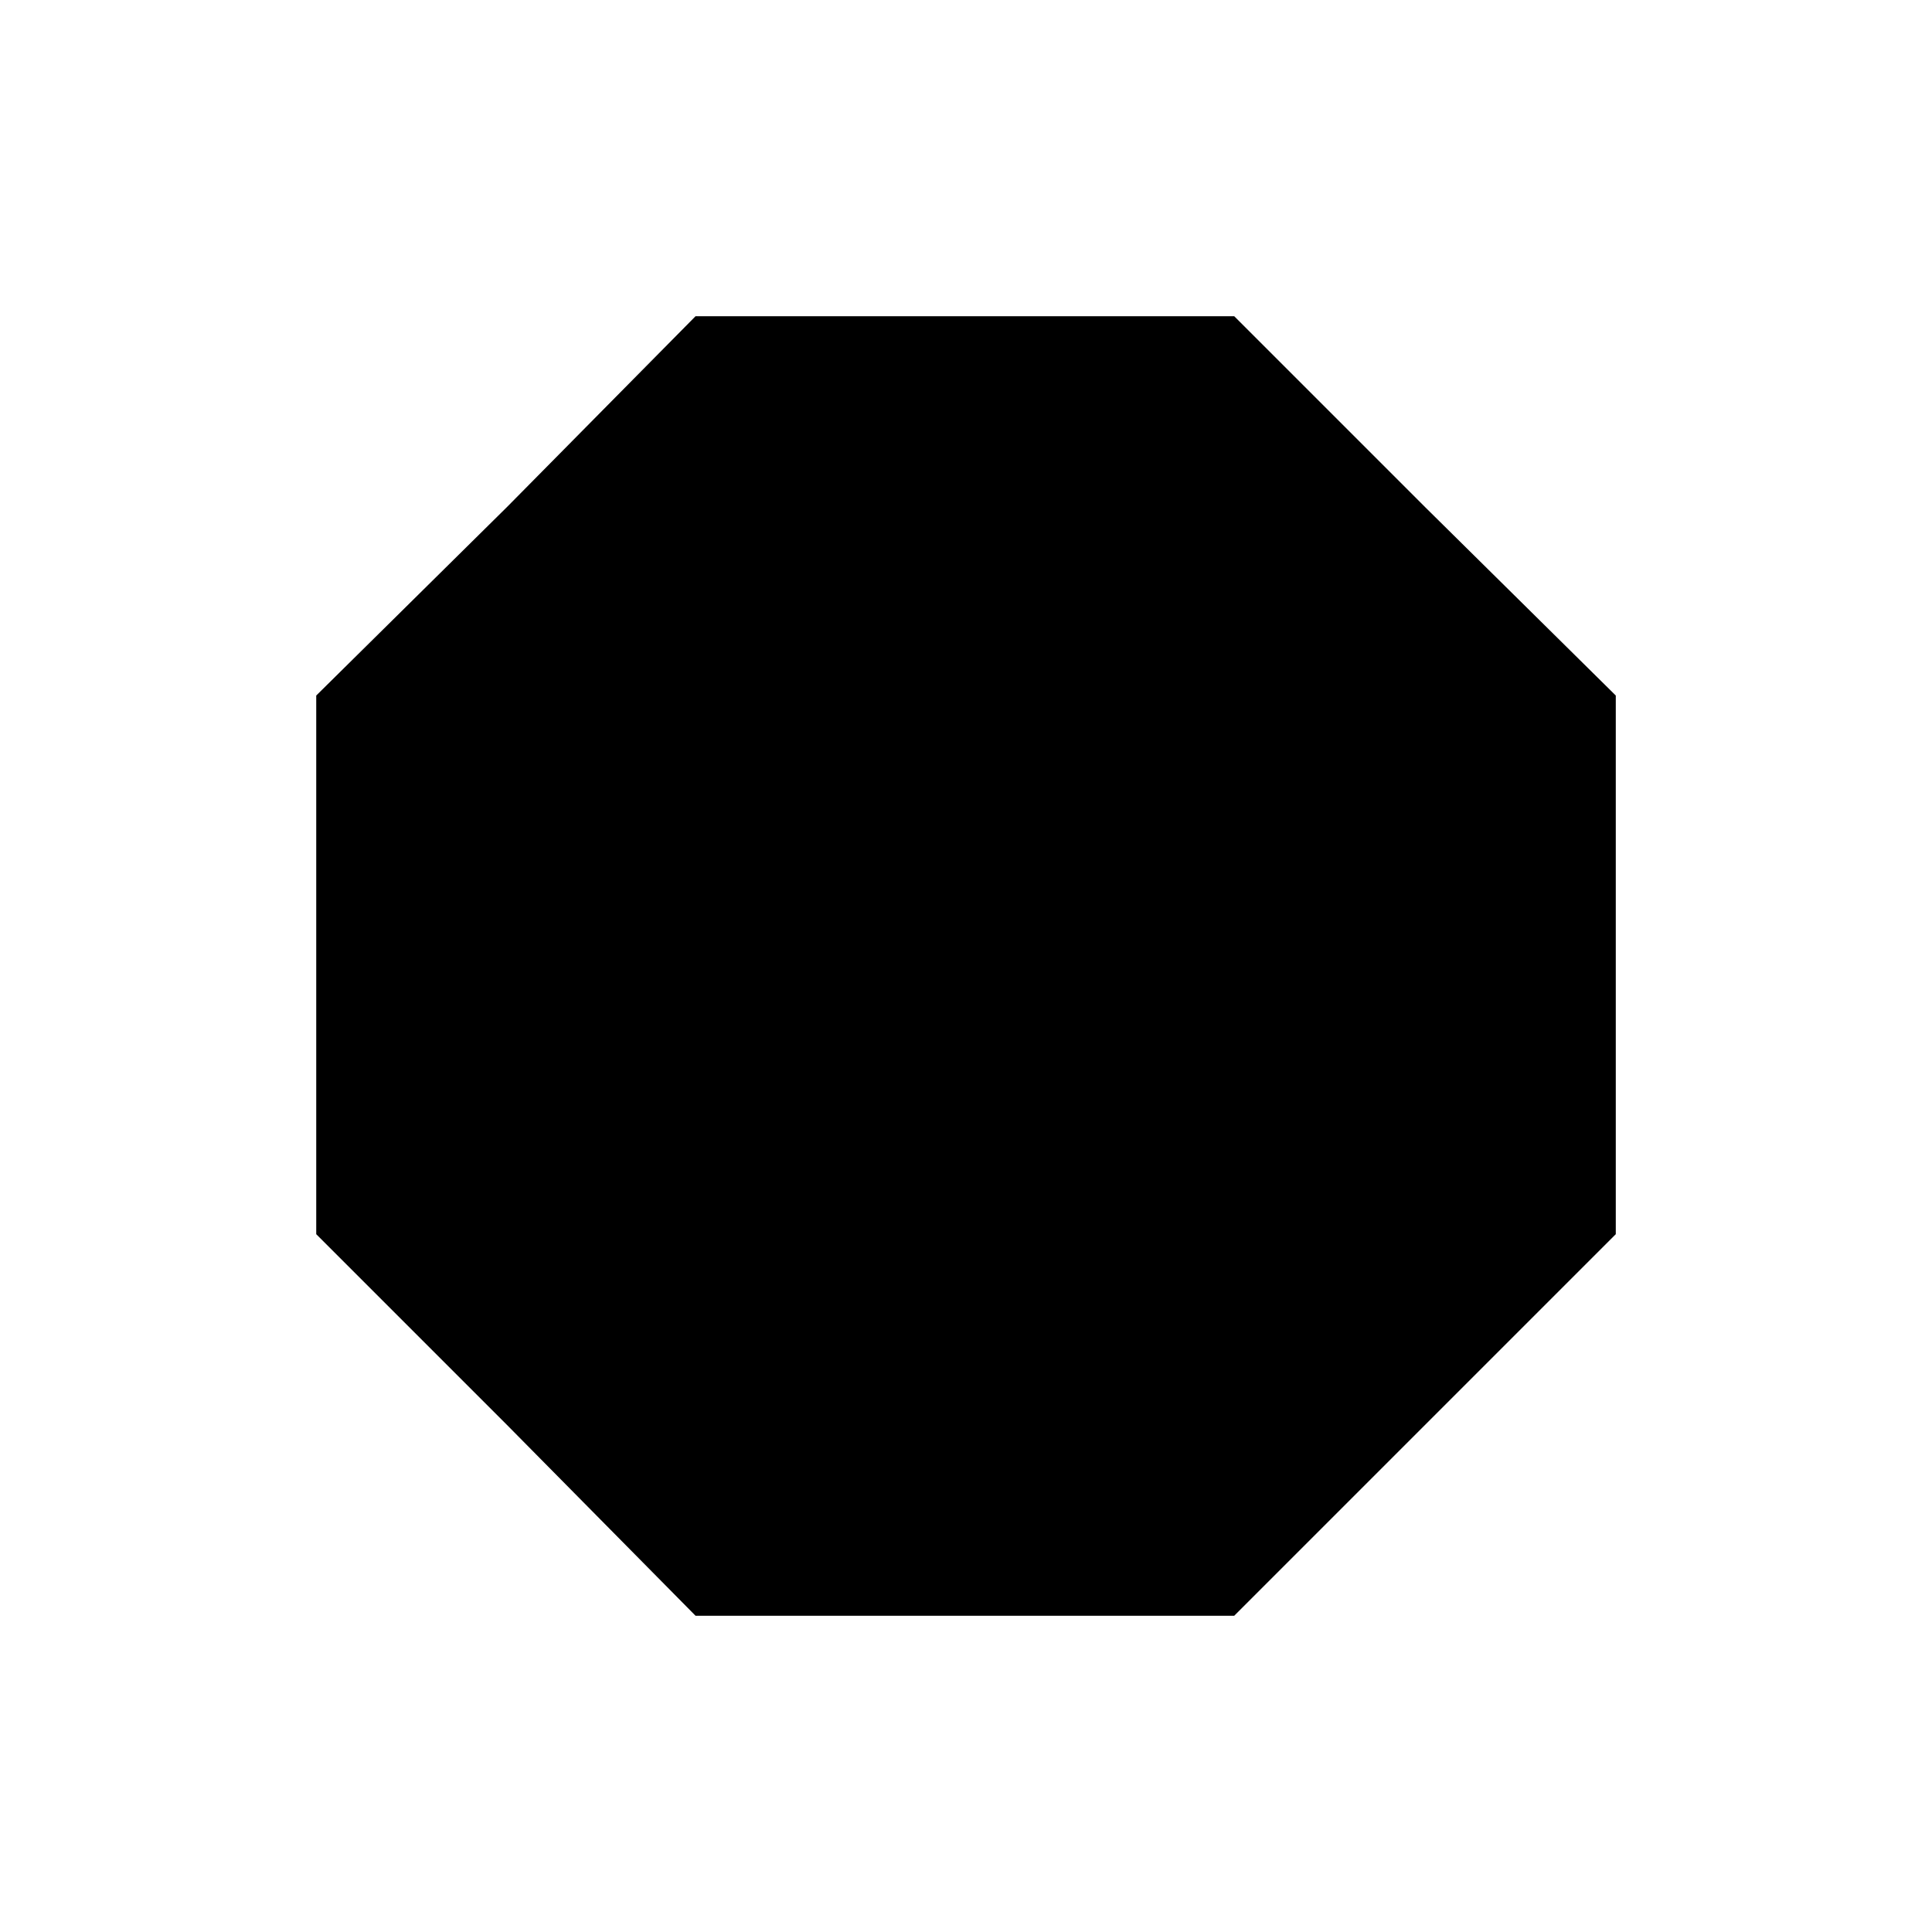
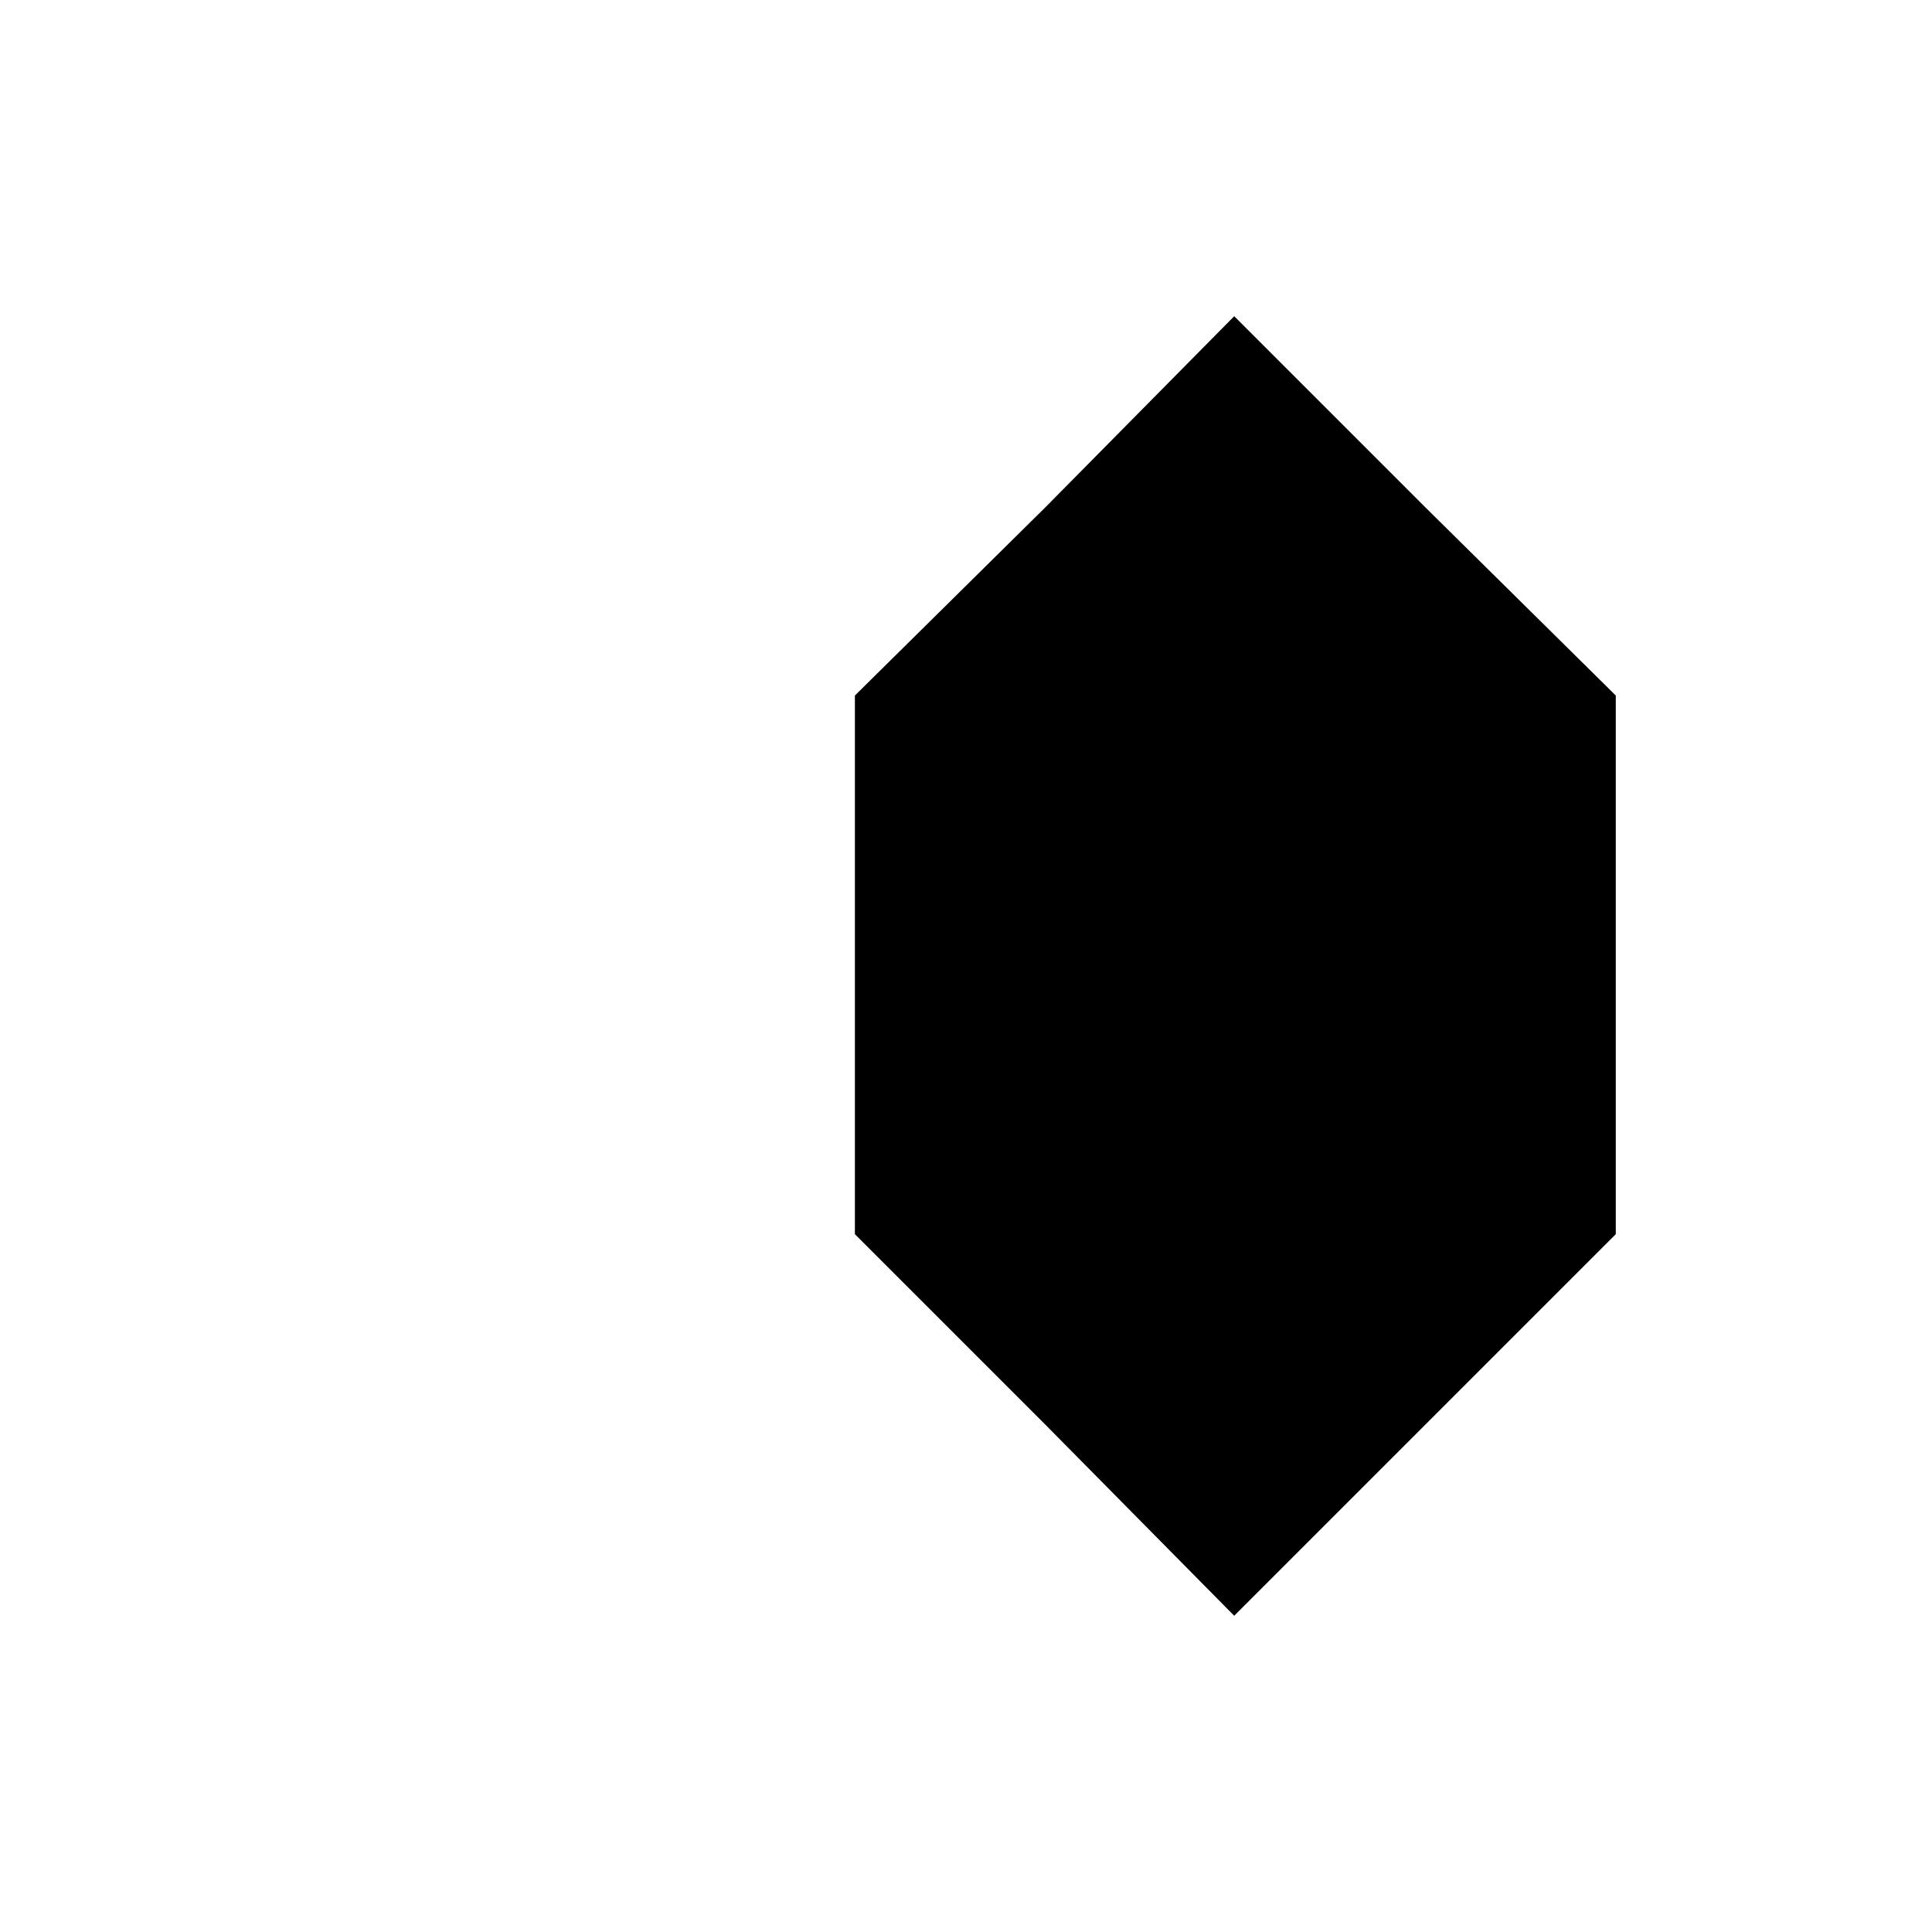
<svg xmlns="http://www.w3.org/2000/svg" fill="#000000" width="800px" height="800px" version="1.1" viewBox="144 144 512 512">
-   <path d="m471.08 227.8 50.559 50.559 50.562 49.965v142.75l-50.562 50.559-50.559 50.562h-142.75l-49.965-50.562-50.559-50.559v-142.75l50.559-49.965 49.965-50.559z" fill-rule="evenodd" />
+   <path d="m471.08 227.8 50.559 50.559 50.562 49.965v142.75l-50.562 50.559-50.559 50.562l-49.965-50.562-50.559-50.559v-142.75l50.559-49.965 49.965-50.559z" fill-rule="evenodd" />
</svg>